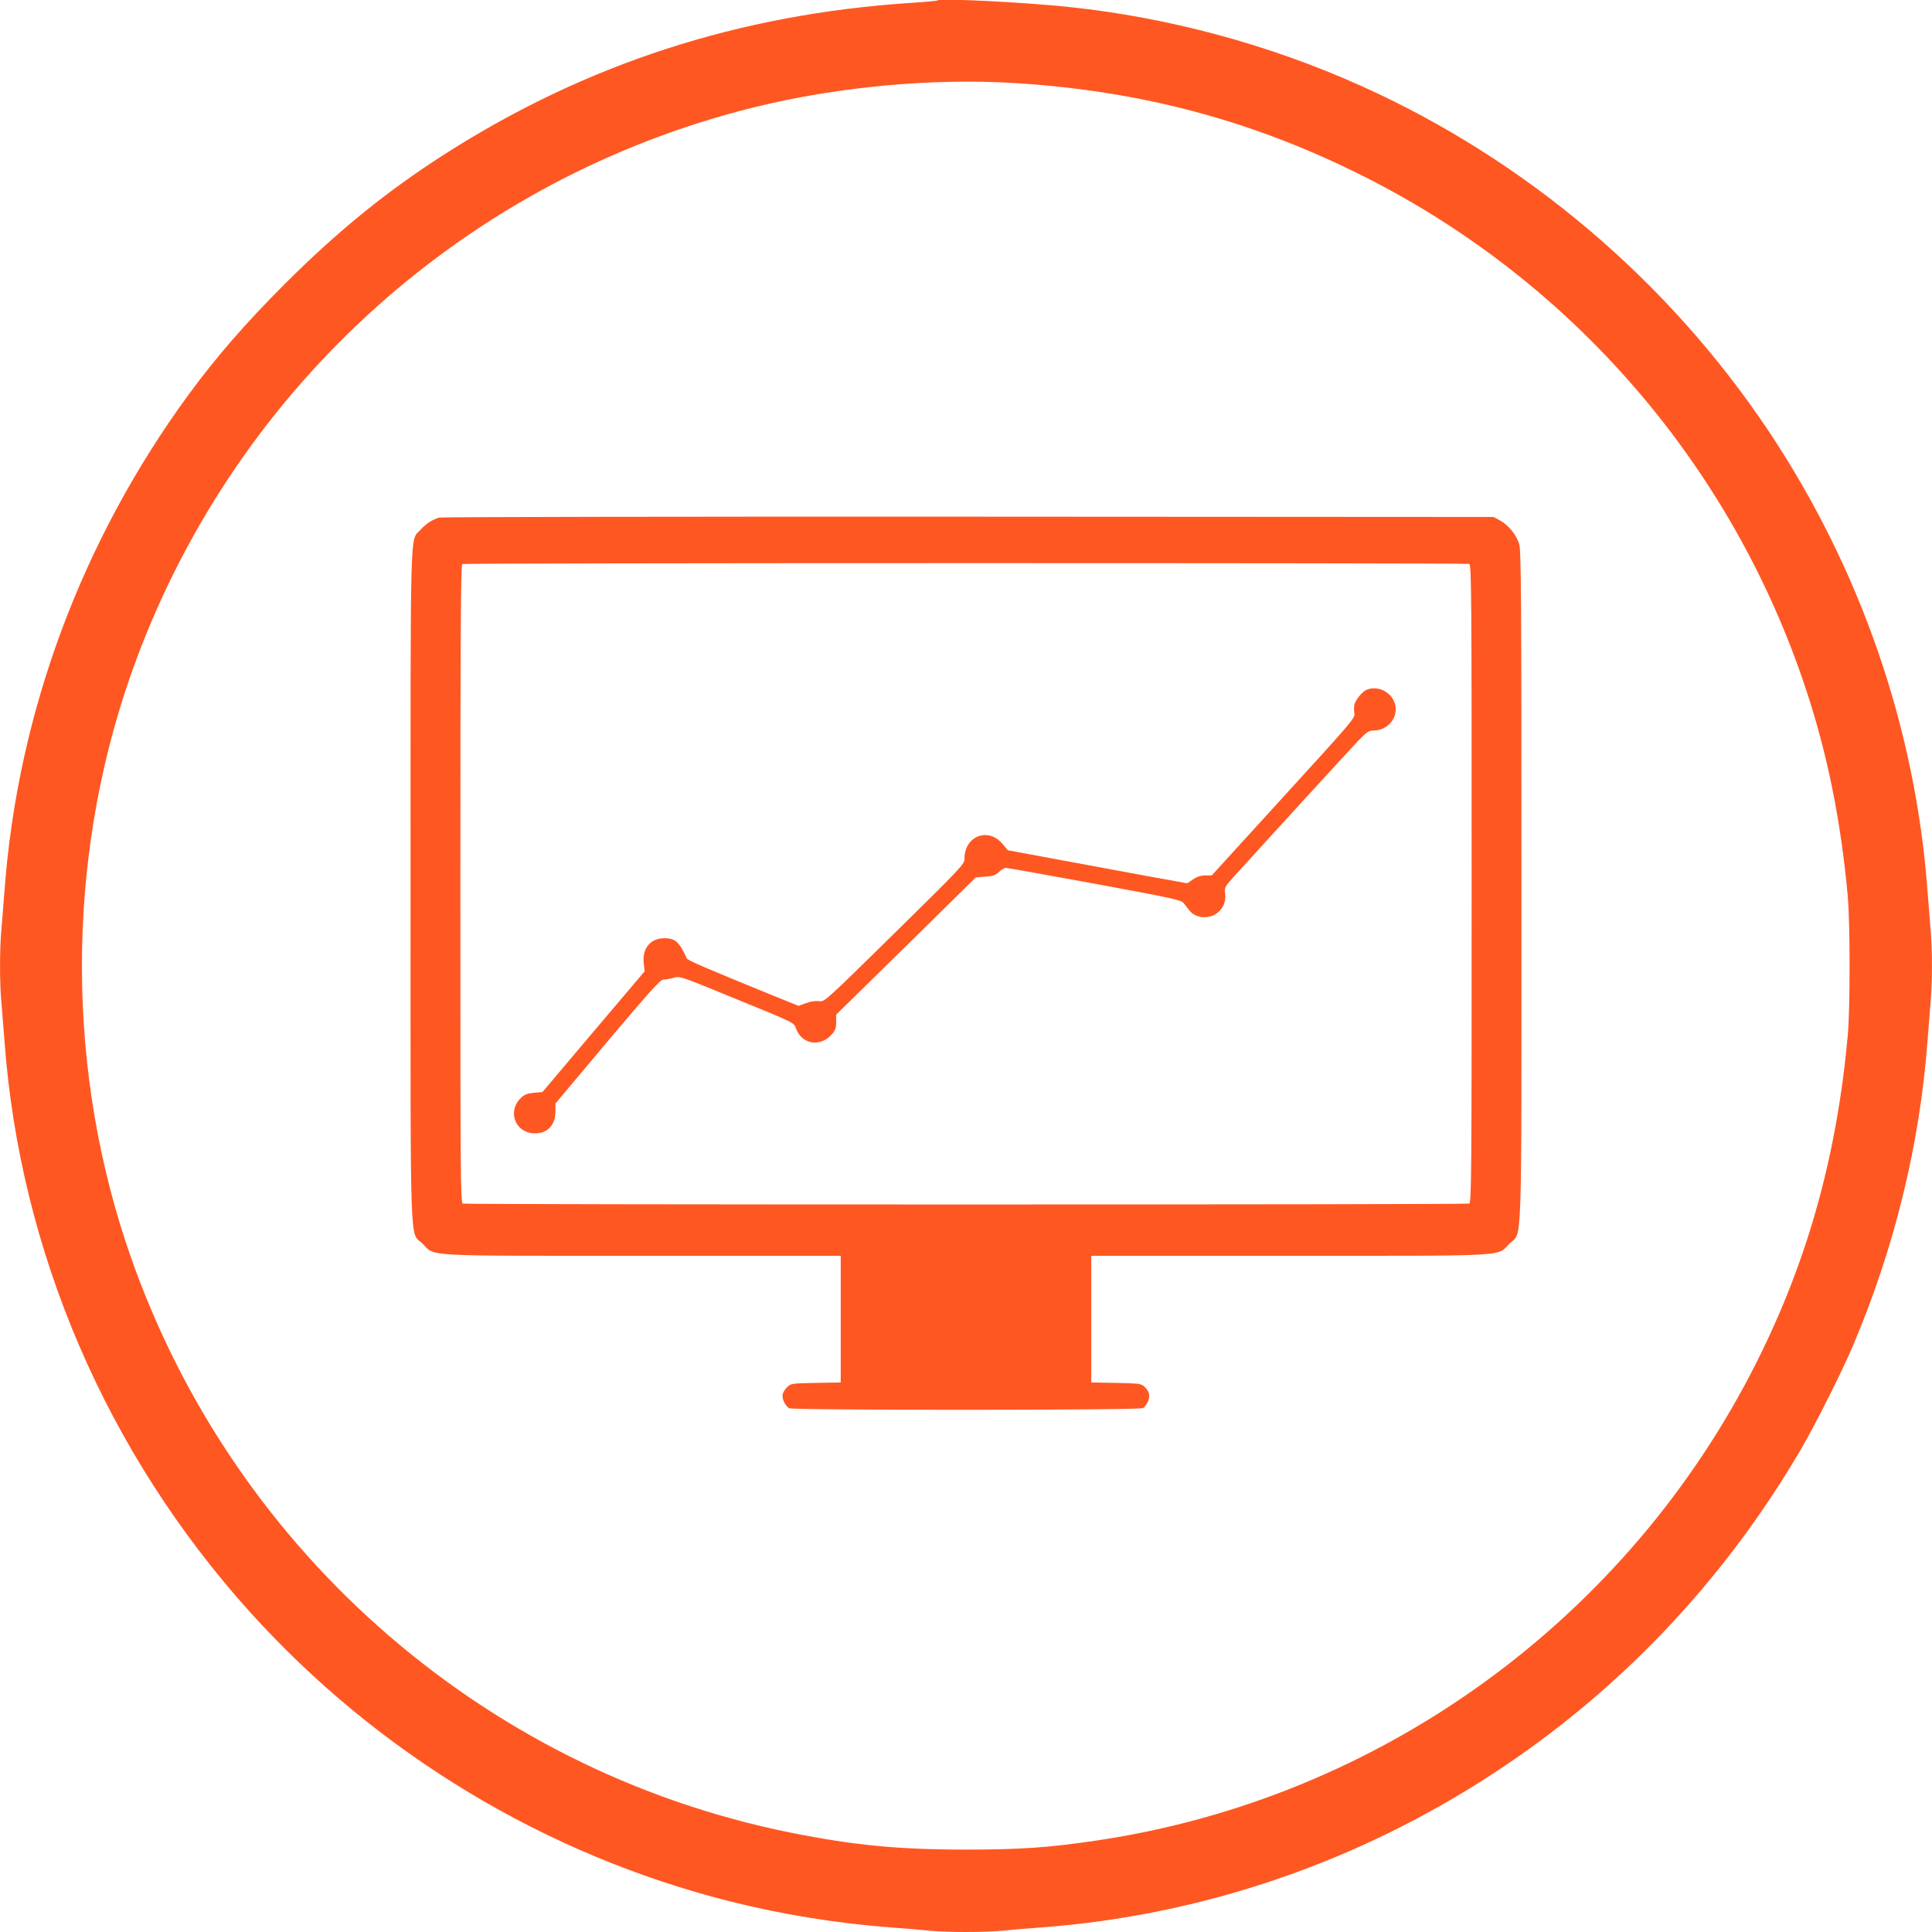
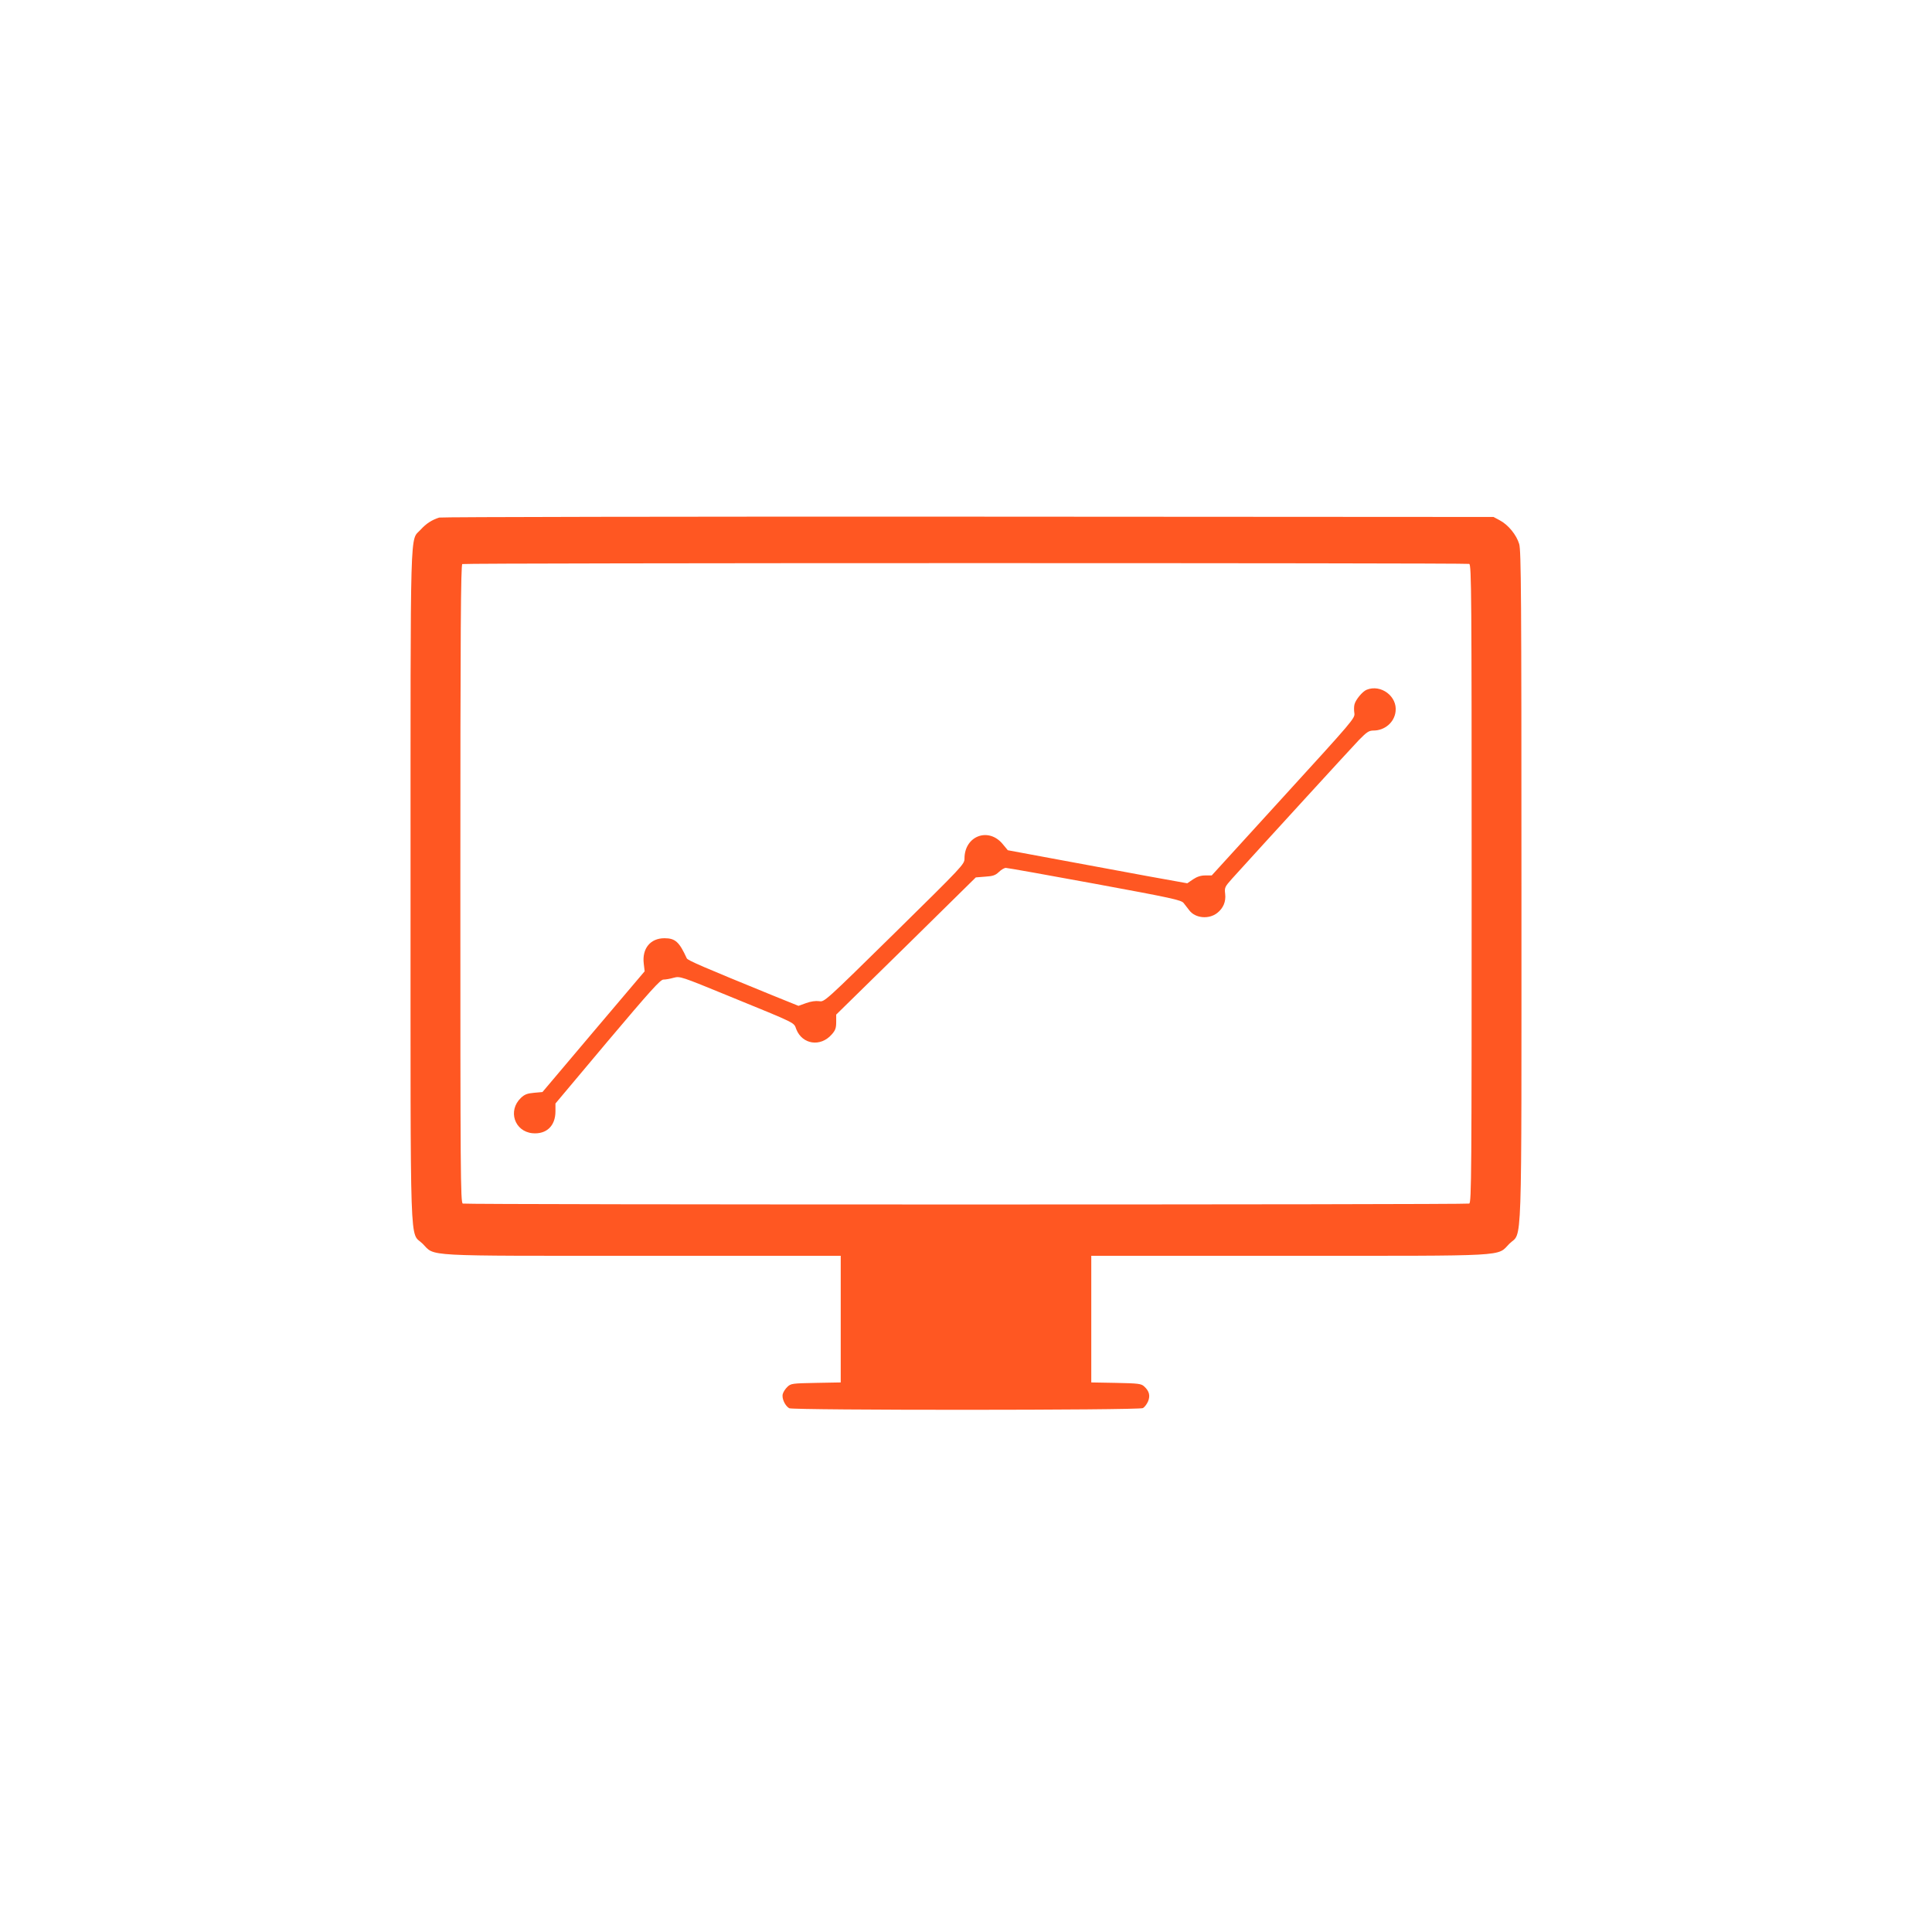
<svg xmlns="http://www.w3.org/2000/svg" version="1.0" width="1280pt" height="1280pt" viewBox="0 0 1280 1280" preserveAspectRatio="xMidYMid meet">
  <g transform="translate(0,1280) scale(0.1,-0.1)" fill="#ff5722" stroke="none">
-     <path d="M6210 12797 c-3 -3 -81 -10 -175 -16 -1138 -75 -2150 -403 -3085 -1000 -388 -248 -710 -510 -1066 -865 -262 -263 -447 -476 -632 -727 -711 -970 -1135 -2112 -1222 -3289 -6 -80 -15 -192 -20 -250 -13 -134 -13 -366 0 -500 5 -58 14 -170 20 -250 103 -1394 677 -2727 1626 -3780 845 -937 1957 -1608 3176 -1916 353 -89 715 -147 1073 -174 83 -6 194 -15 248 -21 125 -12 369 -12 494 0 54 6 166 15 248 21 1069 79 2103 432 3010 1028 828 543 1516 1269 2025 2137 96 164 274 518 348 693 274 647 441 1331 492 2012 6 80 15 192 20 250 13 134 13 366 0 500 -5 58 -14 170 -20 250 -80 1078 -444 2131 -1051 3042 -664 996 -1611 1799 -2699 2288 -608 274 -1279 455 -1940 524 -305 32 -854 59 -870 43z m510 -547 c844 -52 1587 -251 2320 -621 1385 -698 2438 -1921 2925 -3396 143 -431 232 -875 277 -1373 16 -183 16 -741 0 -920 -73 -798 -264 -1485 -601 -2159 -856 -1708 -2493 -2896 -4376 -3175 -318 -47 -504 -60 -865 -60 -454 0 -747 29 -1170 114 -2053 416 -3735 1911 -4396 3908 -411 1244 -386 2639 69 3862 679 1825 2208 3192 4092 3659 551 136 1175 194 1725 161z" />
    <path d="M2910 9371 c-48 -15 -87 -40 -123 -80 -72 -80 -67 103 -67 -2361 0 -2502 -7 -2284 80 -2370 85 -86 -21 -80 1462 -80 l1308 0 0 -419 0 -420 -164 -3 c-157 -3 -166 -4 -189 -26 -14 -13 -28 -35 -31 -48 -8 -29 16 -79 43 -94 28 -14 2315 -14 2343 1 11 6 26 26 34 44 16 39 8 69 -26 100 -20 18 -39 20 -186 23 l-164 3 0 420 0 419 1308 0 c1483 0 1377 -6 1462 80 87 86 80 -132 80 2370 0 1926 -2 2223 -15 2266 -18 60 -72 127 -129 157 l-41 22 -3480 2 c-1914 1 -3491 -2 -3505 -6z m6824 -307 c15 -6 16 -202 16 -2119 0 -1917 -1 -2113 -16 -2119 -20 -8 -6648 -8 -6668 0 -15 6 -16 202 -16 2119 0 1681 3 2114 13 2118 18 8 6652 8 6671 1z" />
    <path d="M9054 8230 c-27 -11 -72 -65 -80 -96 -4 -14 -4 -40 -1 -59 5 -33 -8 -48 -470 -554 l-475 -521 -43 0 c-29 0 -54 -8 -81 -26 l-38 -26 -261 47 c-143 26 -410 76 -594 110 l-334 62 -34 41 c-94 114 -253 54 -253 -96 0 -38 -11 -49 -464 -495 -463 -455 -464 -456 -499 -450 -23 3 -54 -1 -87 -13 l-50 -18 -178 72 c-448 183 -556 229 -562 243 -50 109 -76 133 -148 133 -93 0 -149 -68 -137 -168 l6 -51 -339 -400 -338 -400 -56 -5 c-45 -4 -63 -11 -87 -34 -88 -84 -43 -222 77 -234 92 -8 152 48 152 145 l0 52 345 411 c282 334 350 410 370 410 14 0 44 5 68 12 43 11 46 10 368 -122 460 -188 426 -172 445 -220 40 -100 160 -118 234 -34 25 28 30 43 30 83 l0 49 463 454 462 455 63 5 c50 3 67 9 90 31 15 15 36 27 46 27 10 0 275 -47 589 -105 510 -94 574 -108 589 -128 9 -12 26 -34 38 -49 40 -52 129 -60 184 -17 41 32 59 76 53 127 -5 42 -2 47 46 101 211 233 792 868 841 919 52 53 66 62 96 62 74 0 138 54 146 126 13 100 -97 183 -192 144z" />
  </g>
</svg>